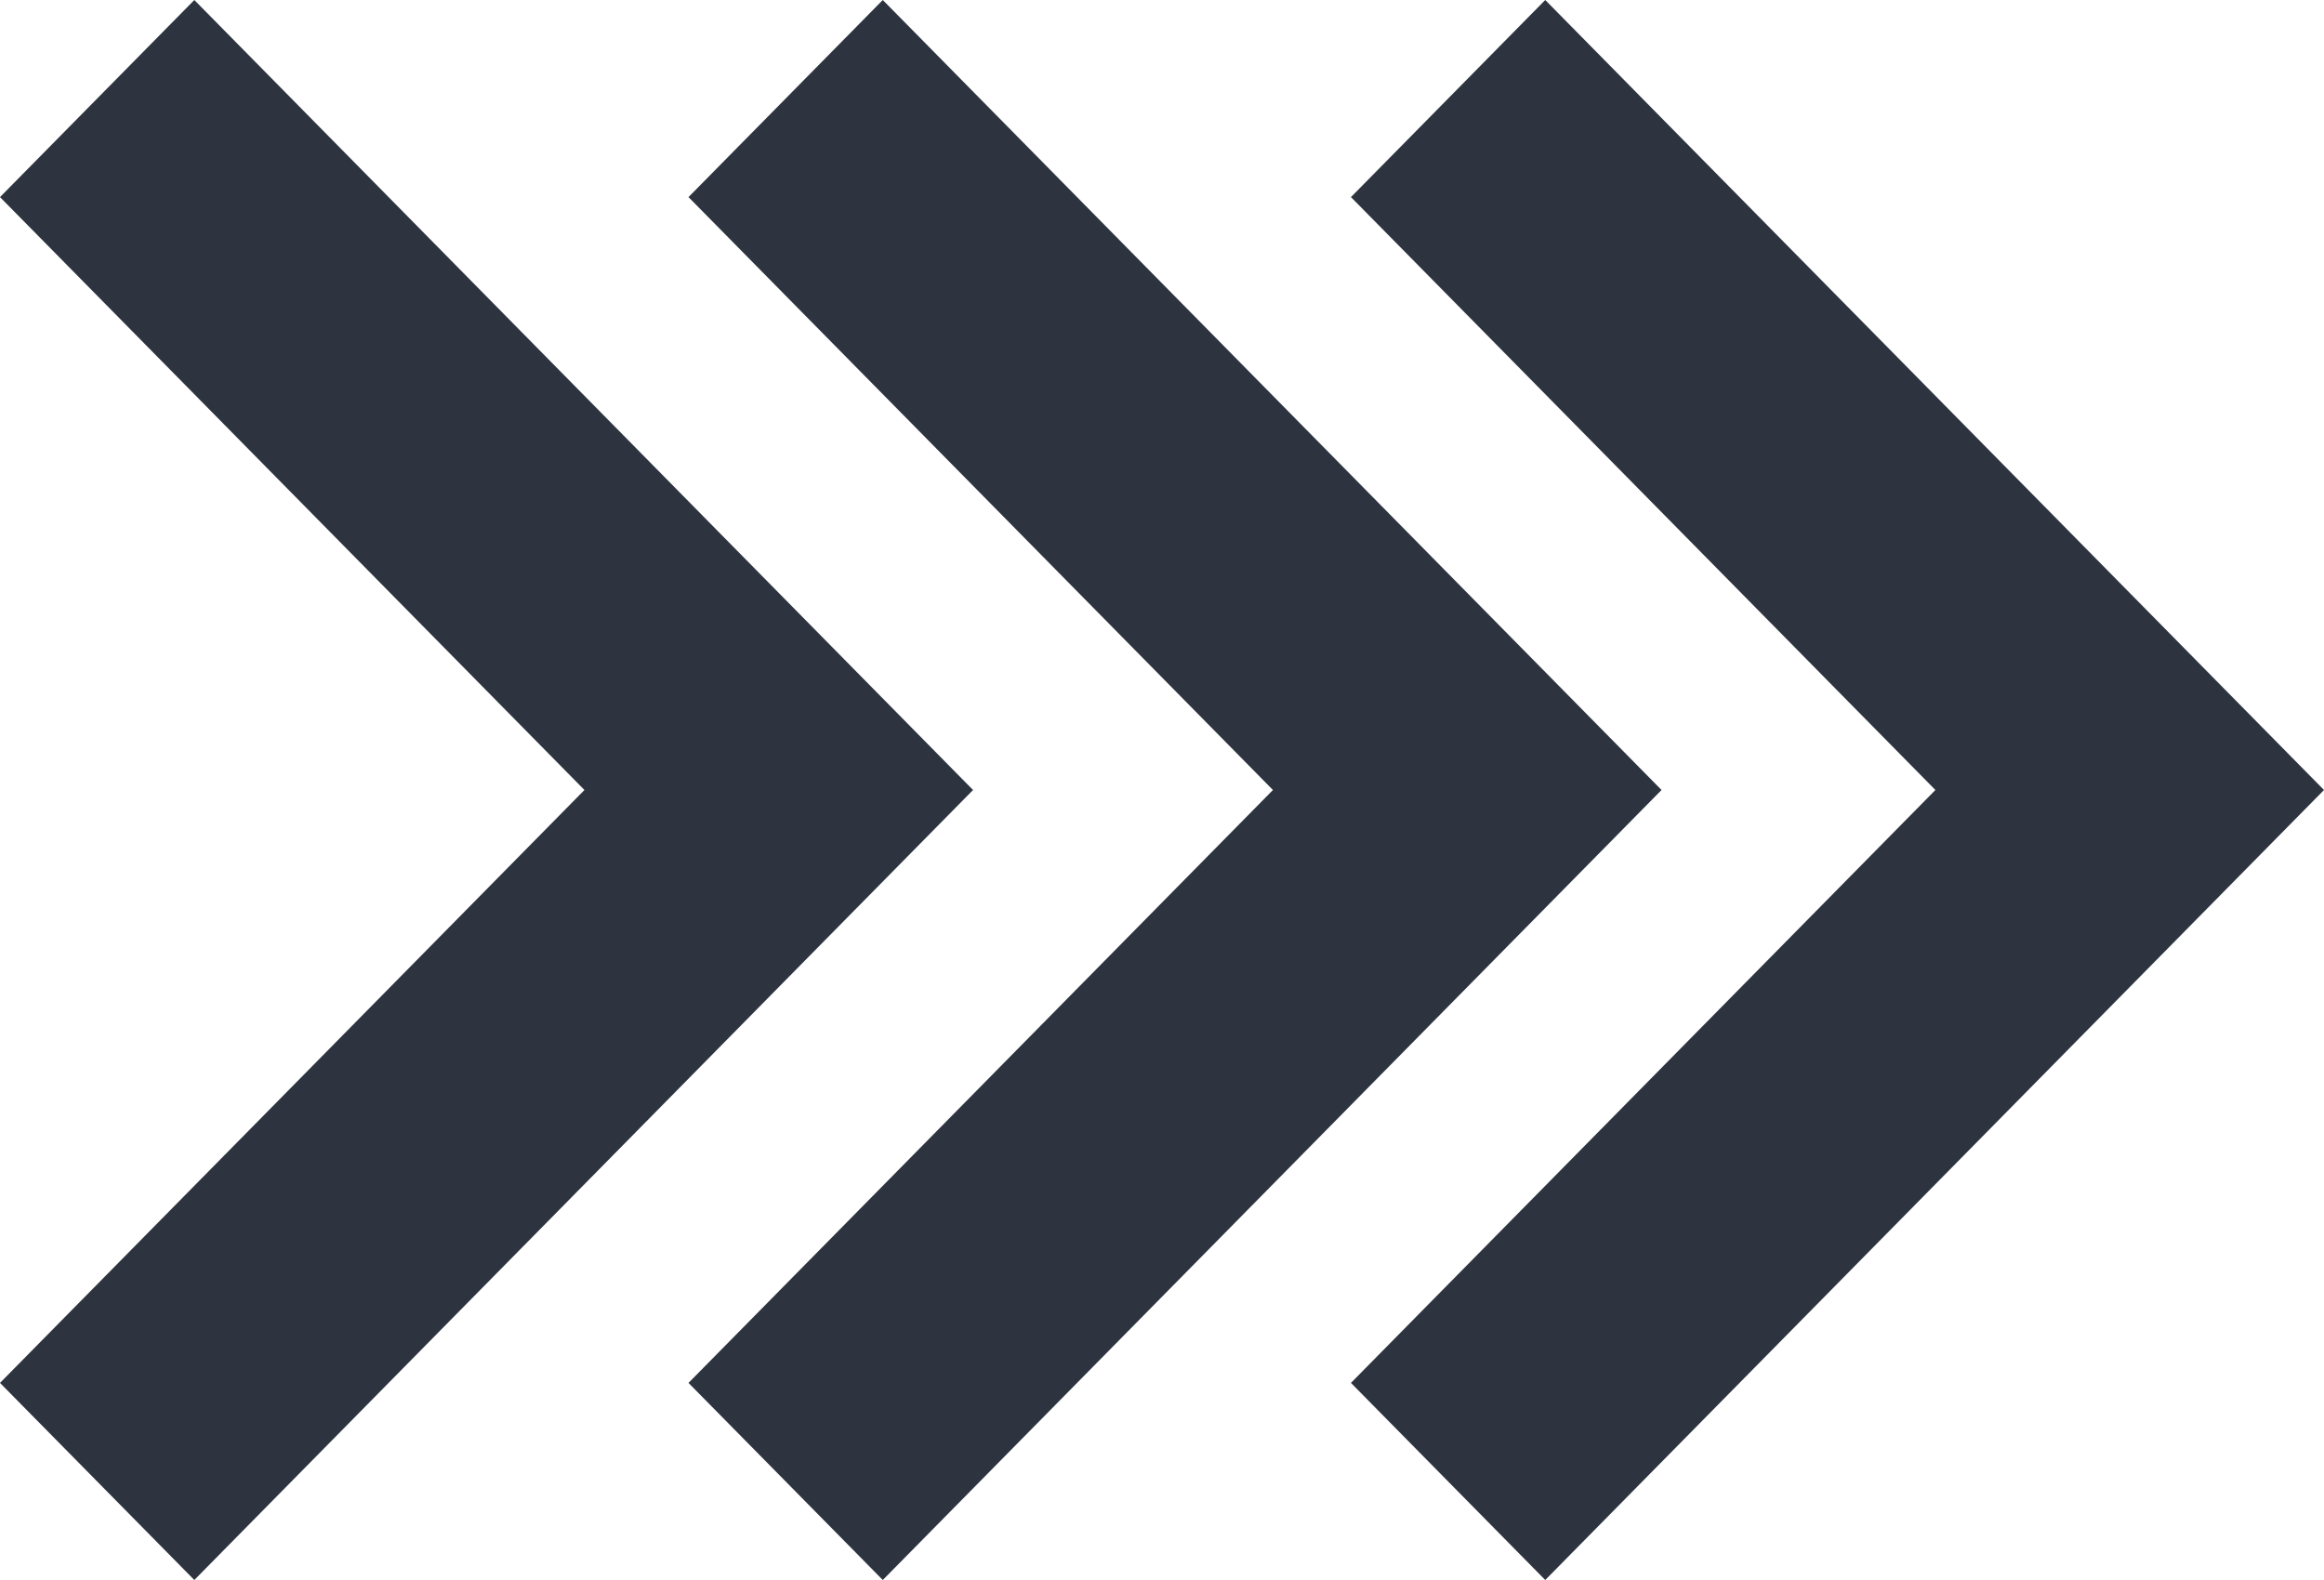
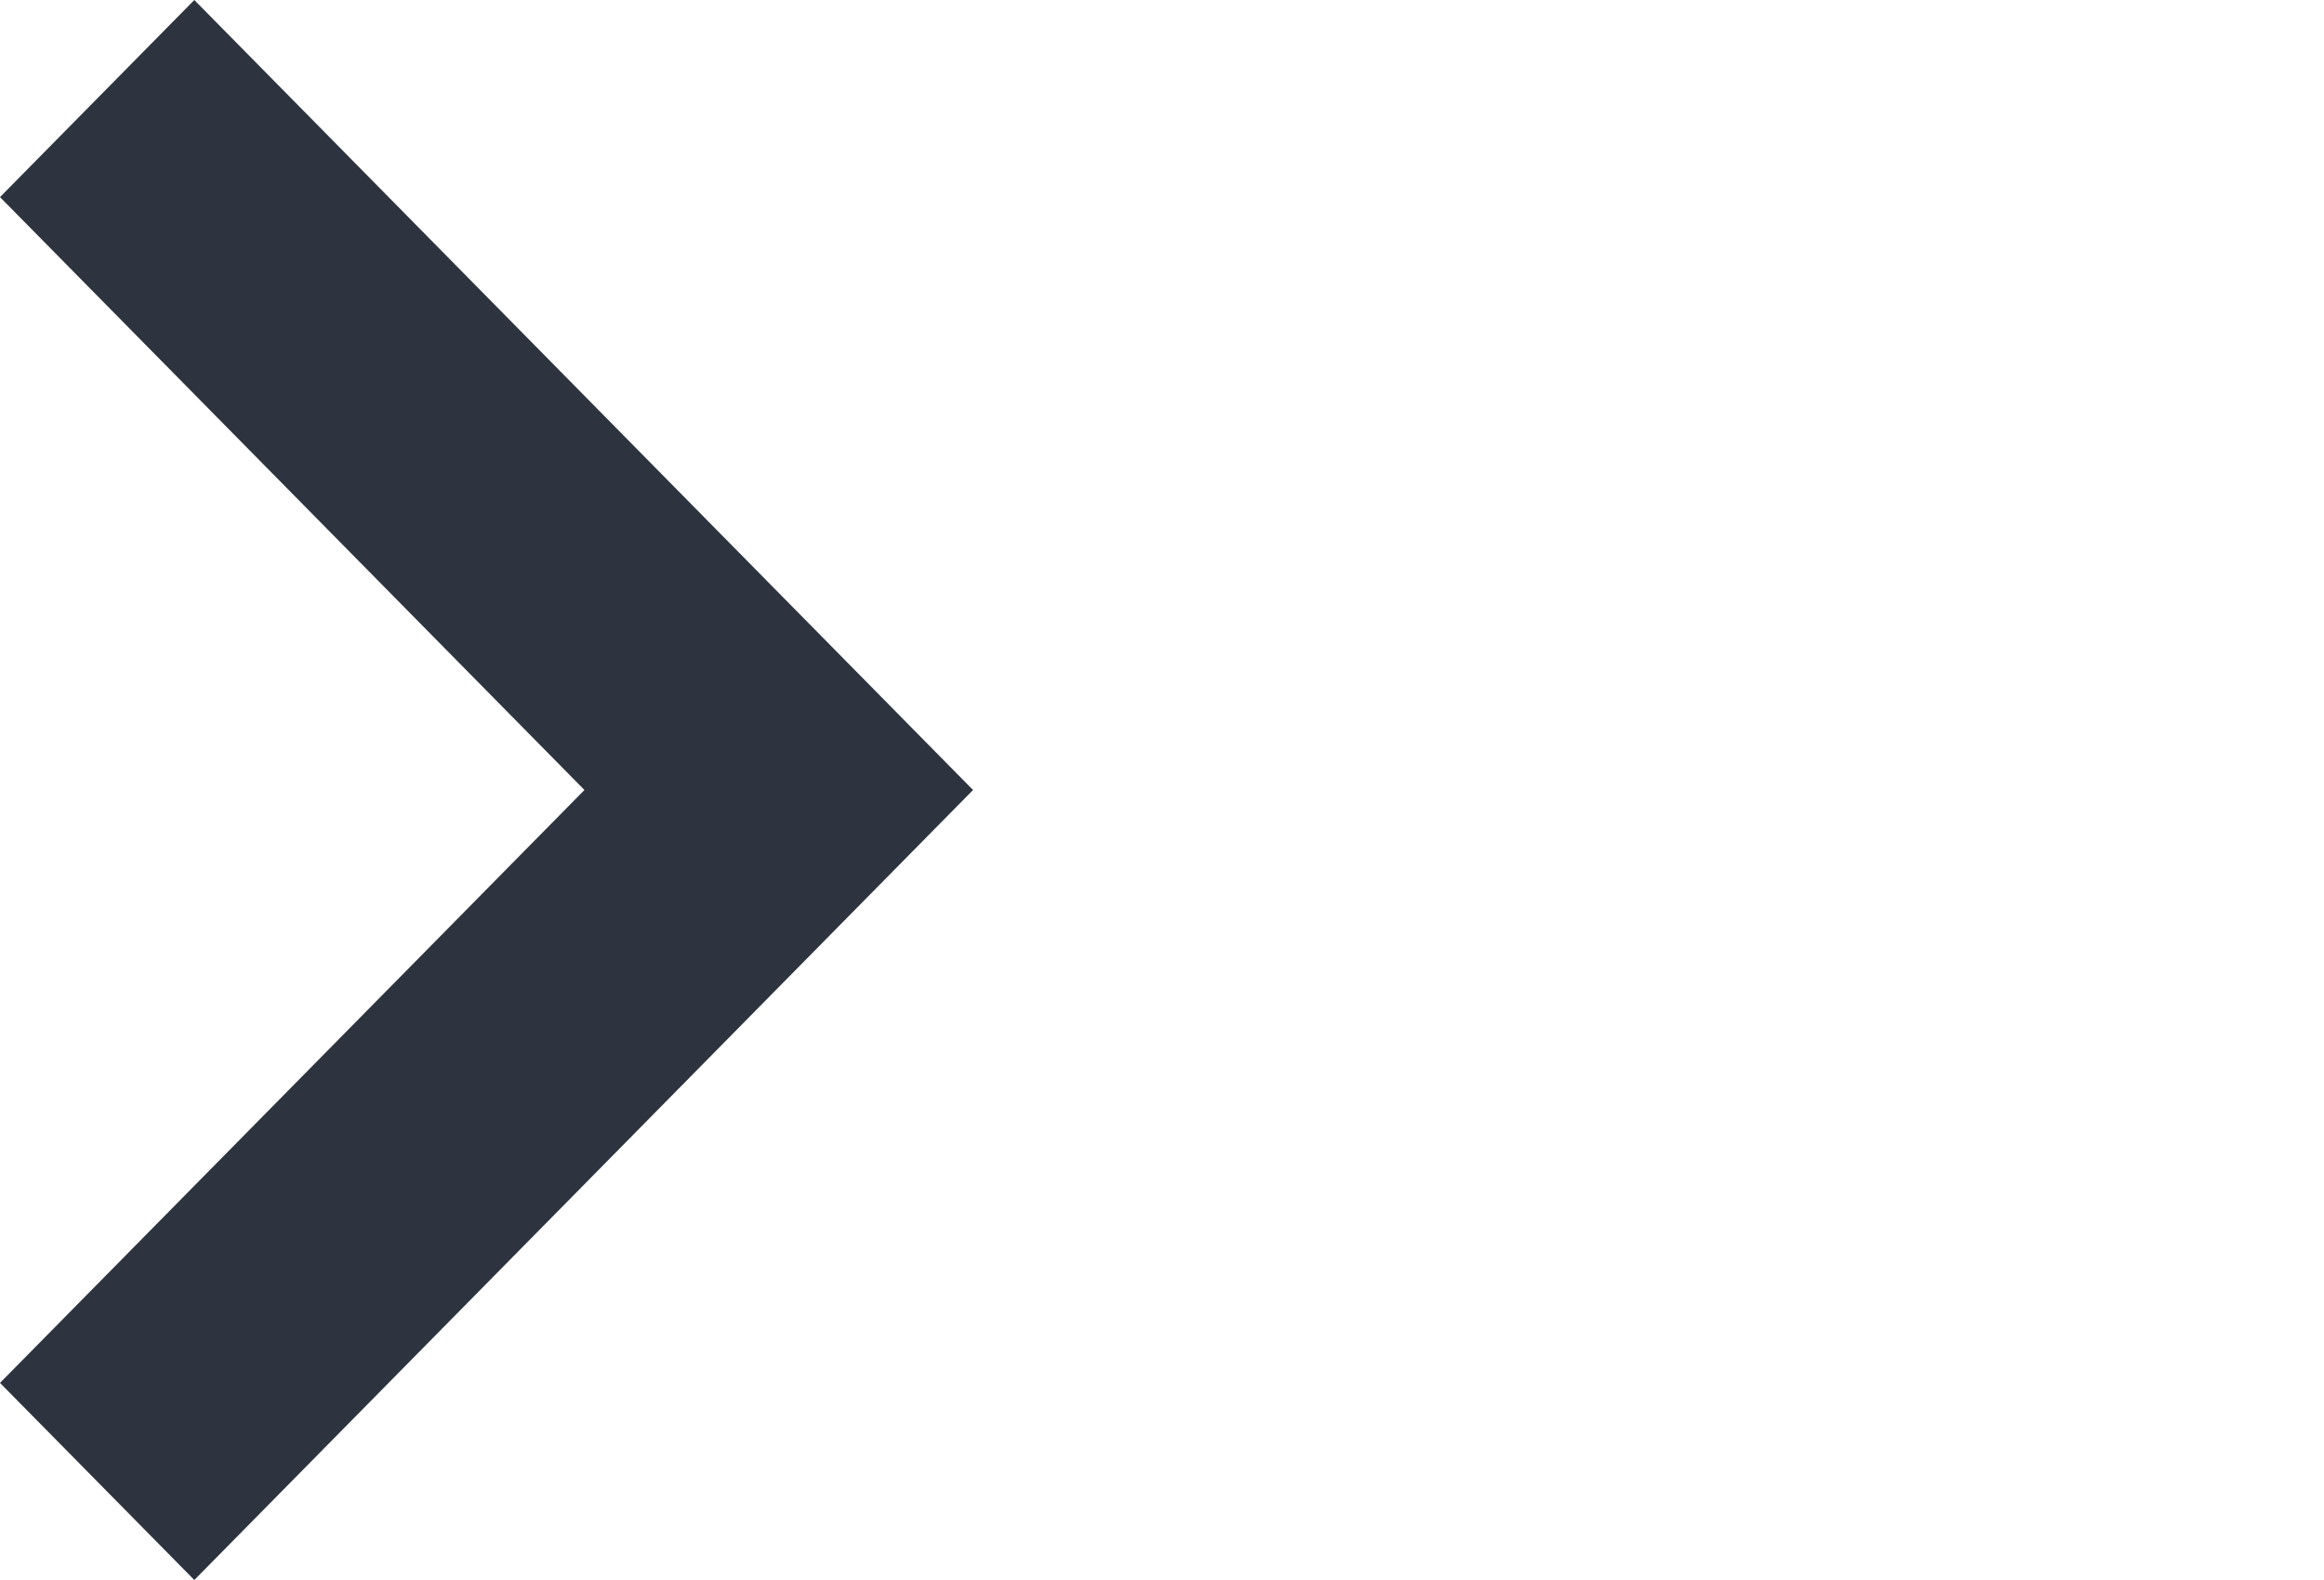
<svg xmlns="http://www.w3.org/2000/svg" width="75" height="51" viewBox="0 0 75 51" fill="none">
-   <path d="M49.868 51L43.598 44.638L62.459 25.5L43.598 6.362L49.868 0L75 25.5L49.868 51Z" fill="#2D343F" />
-   <path d="M28.489 51L22.219 44.638L41.08 25.5L22.219 6.362L28.489 0L53.621 25.5L28.489 51Z" fill="#2D343F" />
  <path d="M6.271 51L0 44.638L18.861 25.5L0 6.362L6.271 0L31.402 25.5L6.271 51Z" fill="#2D343F" />
</svg>